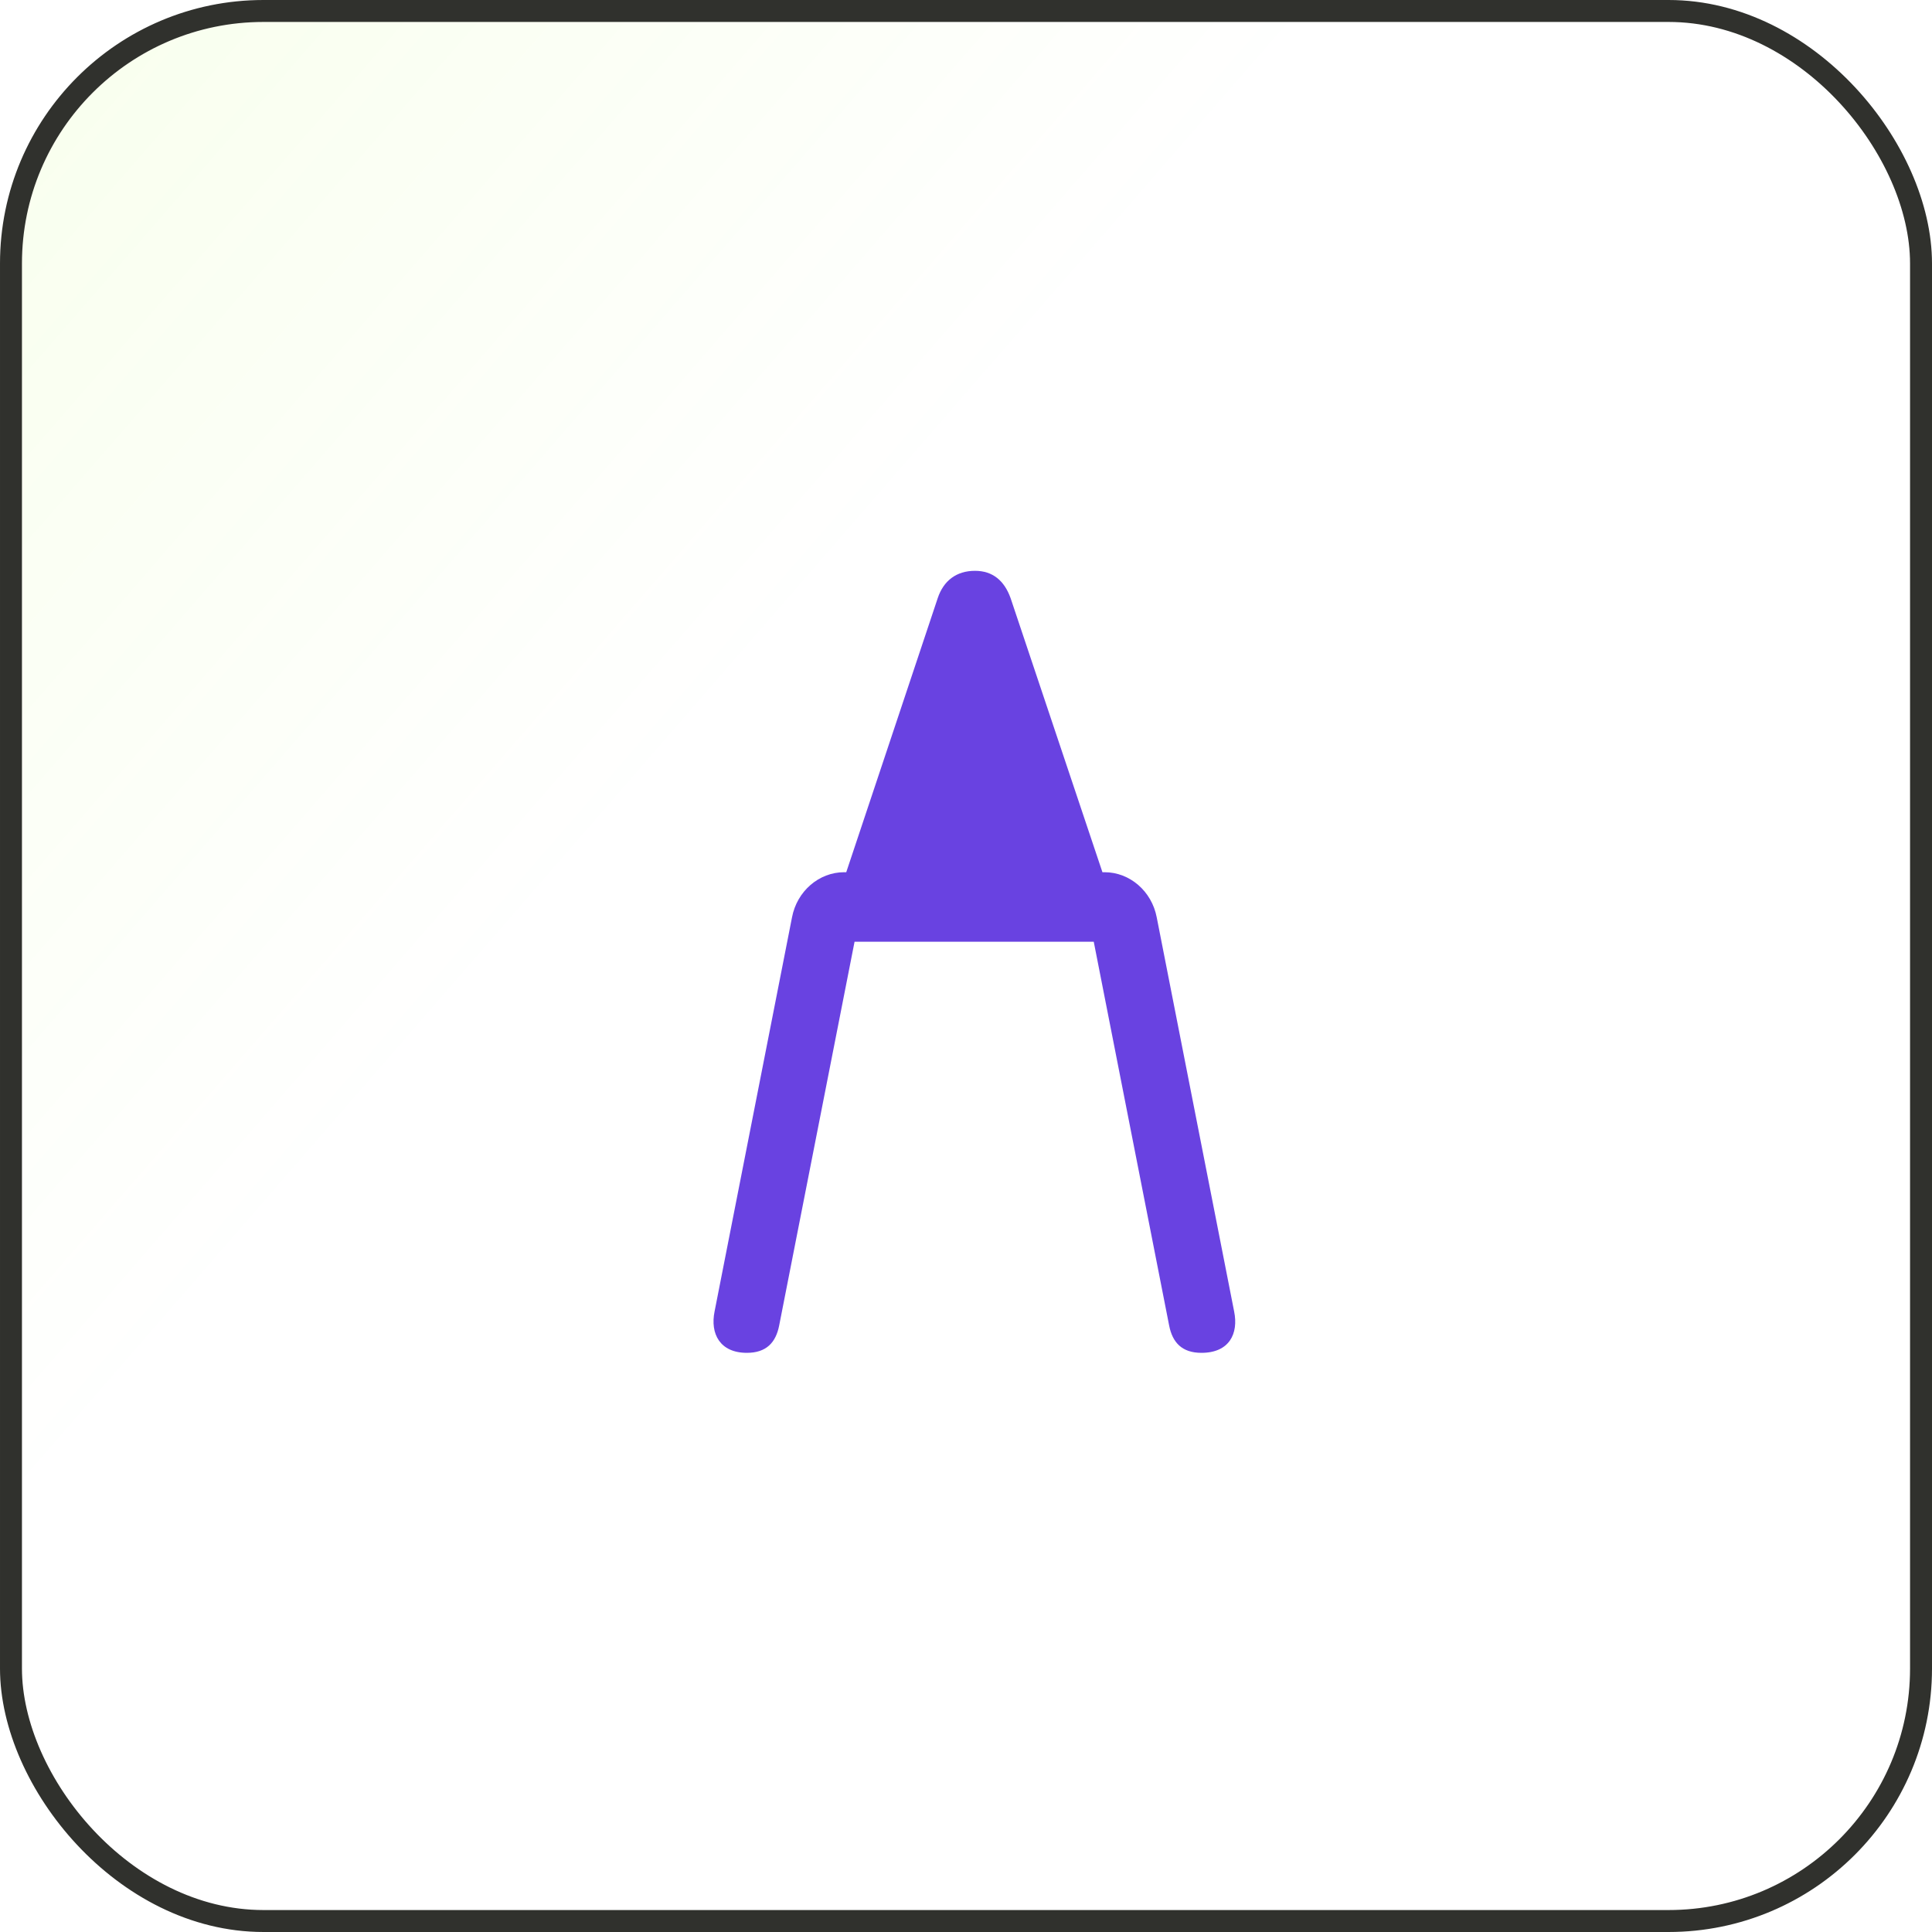
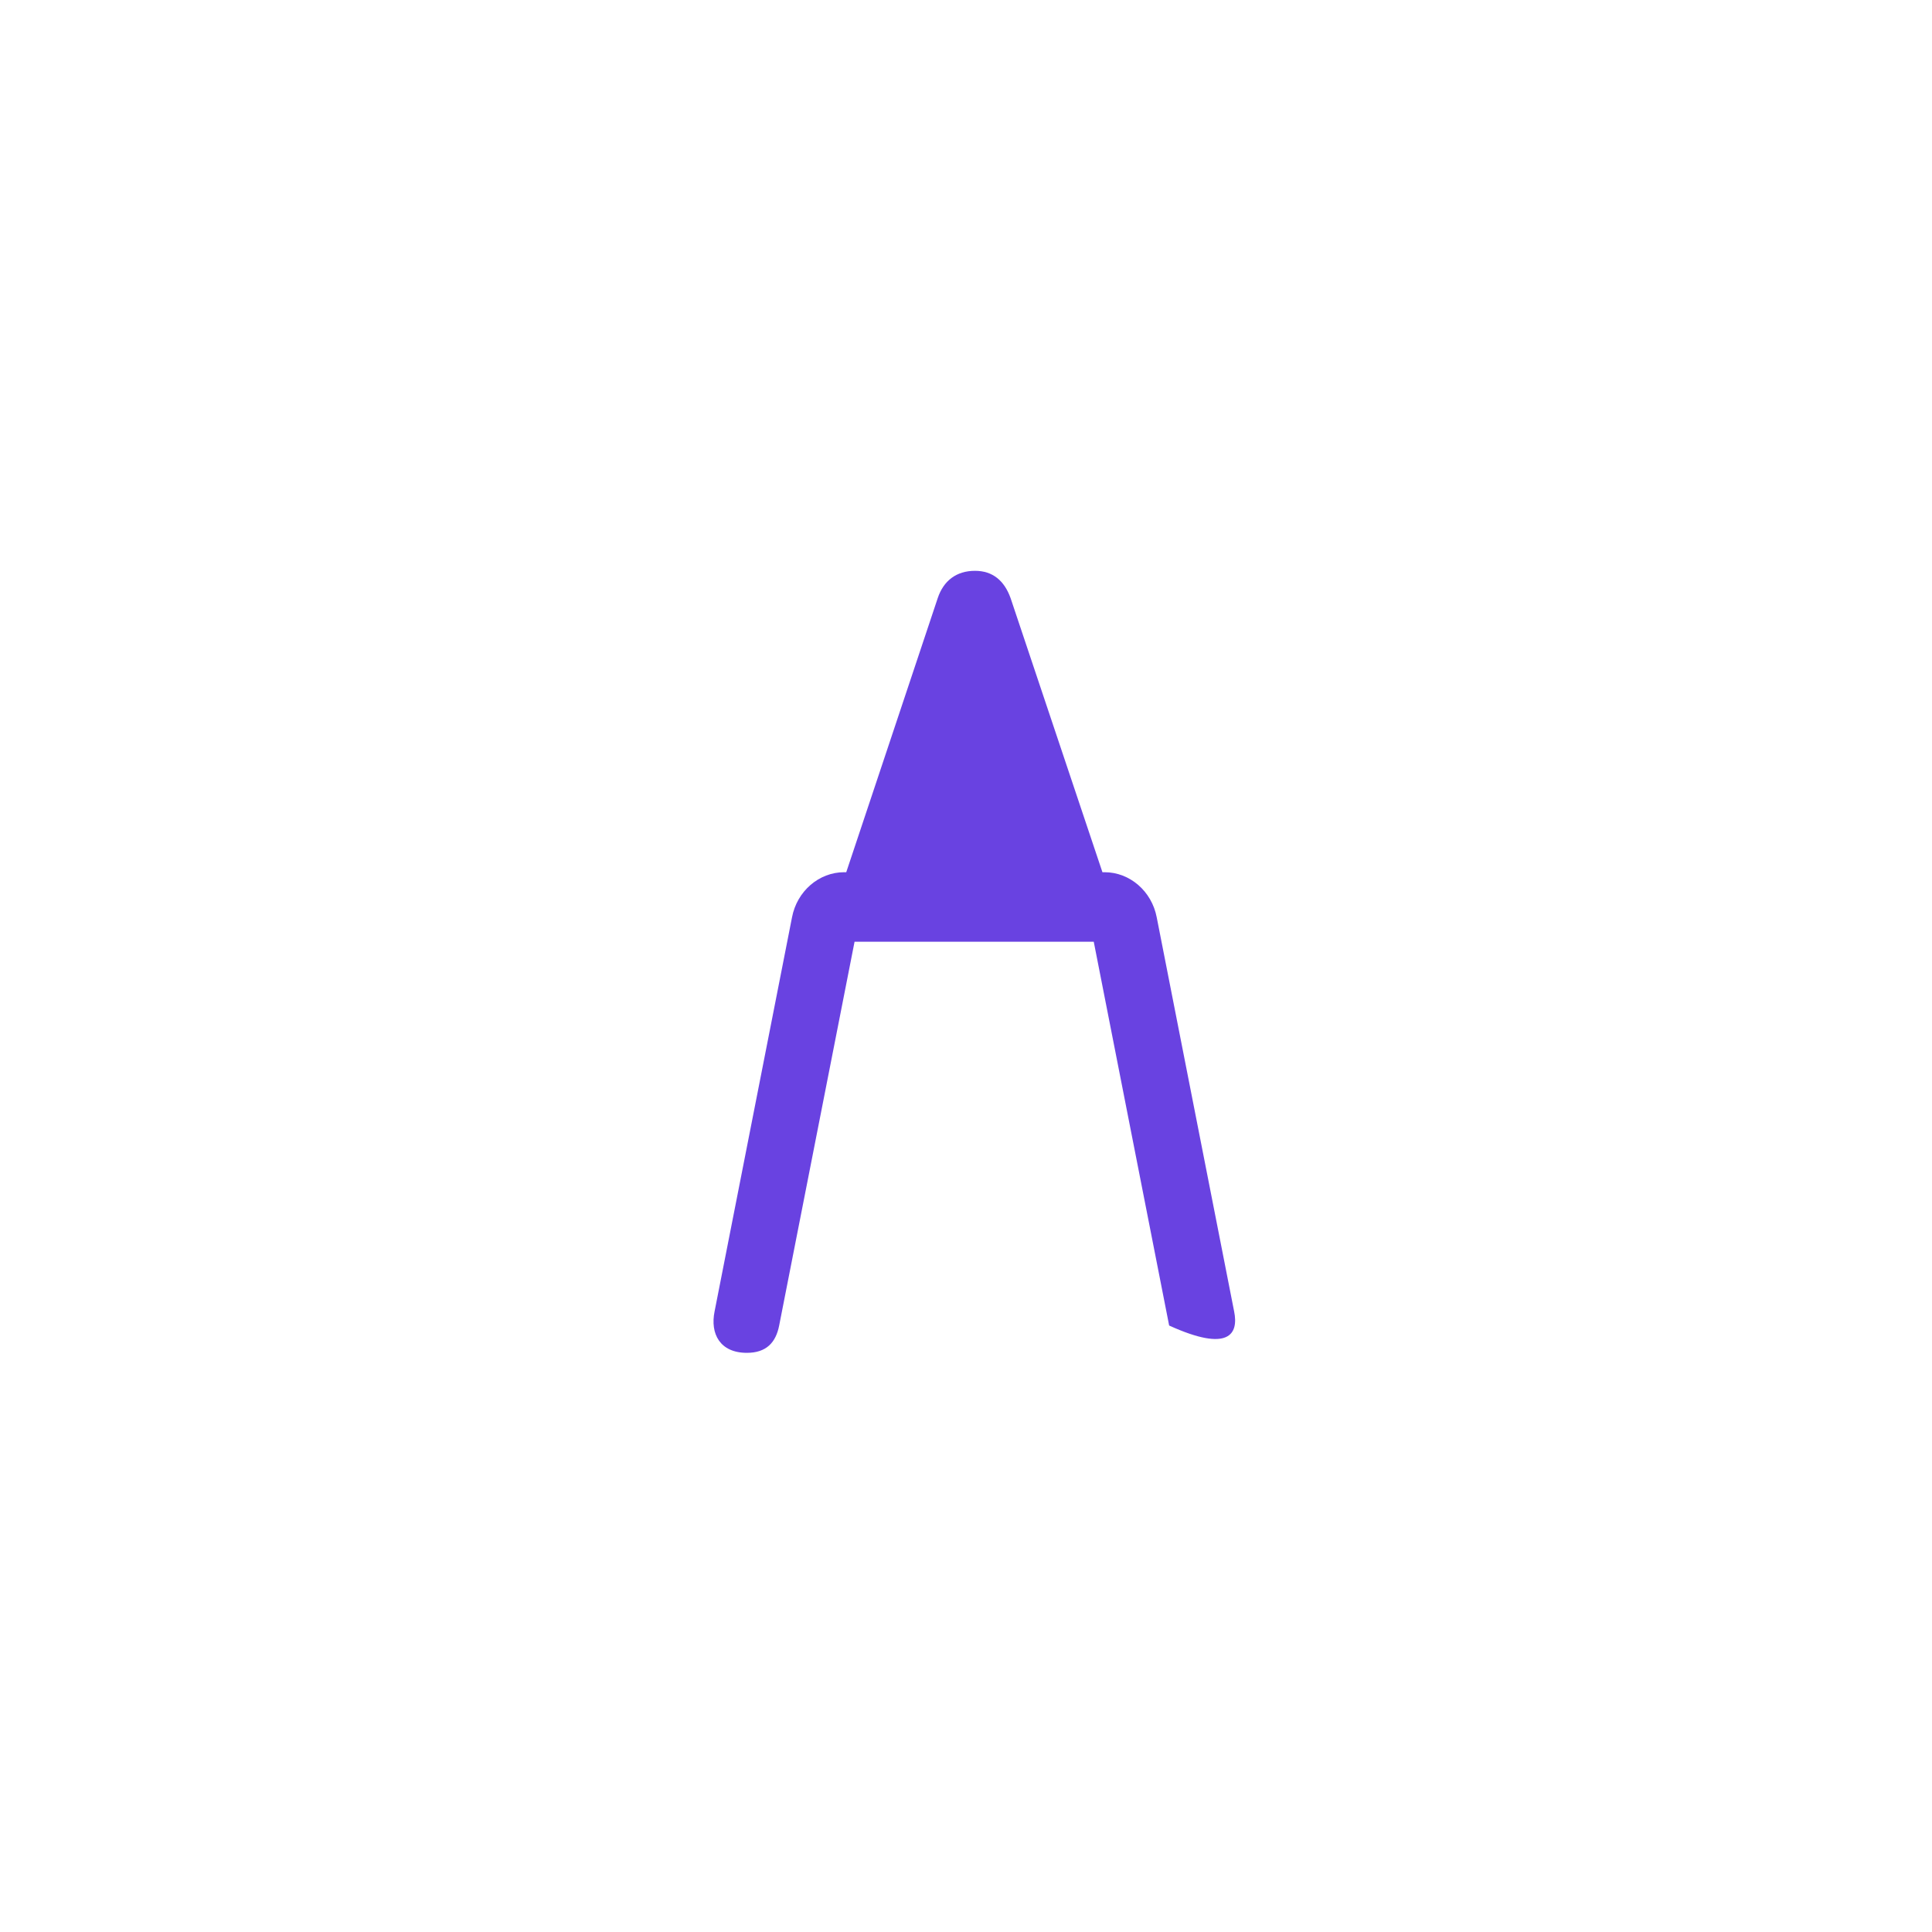
<svg xmlns="http://www.w3.org/2000/svg" width="88" height="88" viewBox="0 0 88 88" fill="none">
-   <rect x="0.5" y="0.5" width="87" height="87" rx="11.5" fill="url(#paint0_linear_4216_685)" fill-opacity="0.2" />
-   <rect x="0.5" y="0.5" width="87" height="87" rx="11.5" stroke="#30312D" />
  <g clip-path="url(#clip0_4216_685)">
-     <path d="M34.019 61.62C34.906 61.62 35.339 61.149 35.49 60.376L39.224 41.368L37.338 42.895H51.405L49.519 41.368L53.253 60.376C53.404 61.149 53.837 61.62 54.724 61.62C55.987 61.62 56.421 60.753 56.213 59.734L52.687 41.783C52.461 40.595 51.462 39.728 50.311 39.728H38.451C37.3 39.728 36.301 40.595 36.075 41.783L32.548 59.734C32.341 60.753 32.794 61.62 34.019 61.62ZM38.036 41.255H50.726L46.031 27.244C45.748 26.453 45.22 26 44.409 26C43.561 26 42.976 26.453 42.712 27.244L38.036 41.255Z" fill="#6942E1" />
+     <path d="M34.019 61.62C34.906 61.62 35.339 61.149 35.49 60.376L39.224 41.368L37.338 42.895H51.405L49.519 41.368L53.253 60.376C55.987 61.62 56.421 60.753 56.213 59.734L52.687 41.783C52.461 40.595 51.462 39.728 50.311 39.728H38.451C37.3 39.728 36.301 40.595 36.075 41.783L32.548 59.734C32.341 60.753 32.794 61.62 34.019 61.62ZM38.036 41.255H50.726L46.031 27.244C45.748 26.453 45.22 26 44.409 26C43.561 26 42.976 26.453 42.712 27.244L38.036 41.255Z" fill="#6942E1" />
  </g>
  <defs>
    <linearGradient id="paint0_linear_4216_685" x1="-113.5" y1="-87" x2="88" y2="88" gradientUnits="userSpaceOnUse">
      <stop offset="0.224" stop-color="#9EFF00" />
      <stop offset="0.708" stop-color="#9EFF00" stop-opacity="0" />
    </linearGradient>
    <clipPath id="clip0_4216_685">
      <rect width="23.763" height="35.62" fill="white" transform="translate(32.5 26)" />
    </clipPath>
  </defs>
</svg>